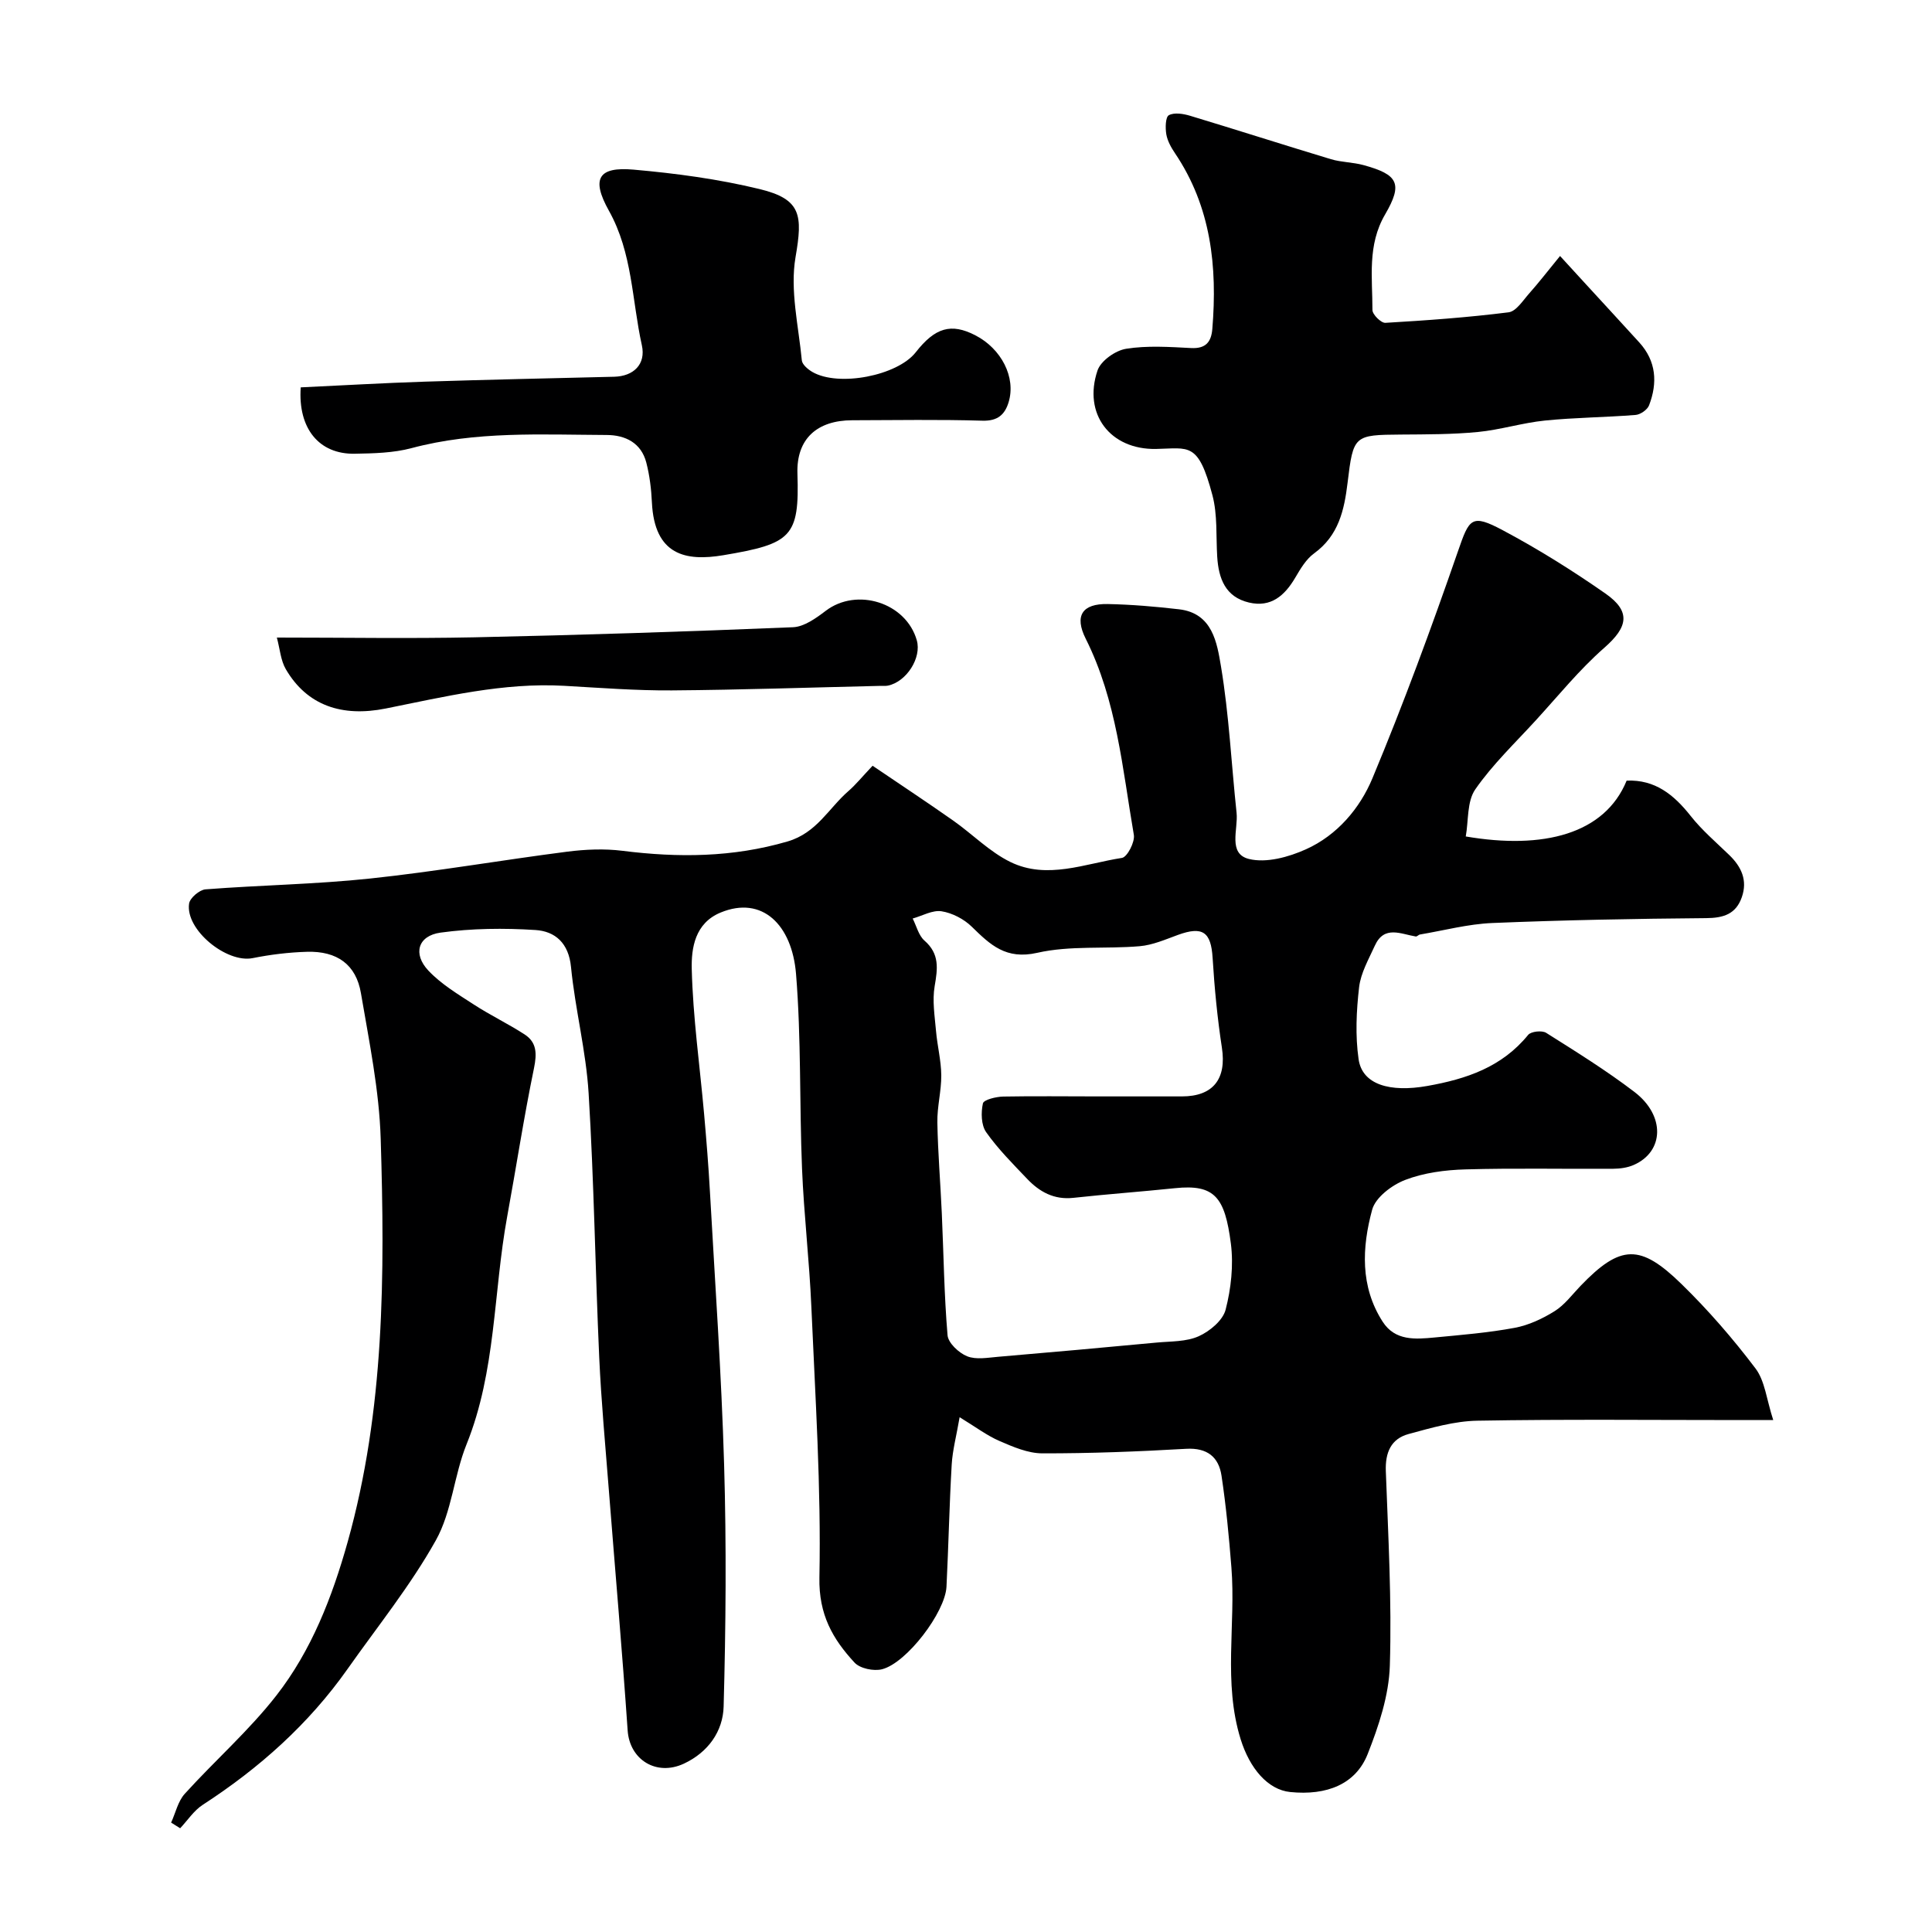
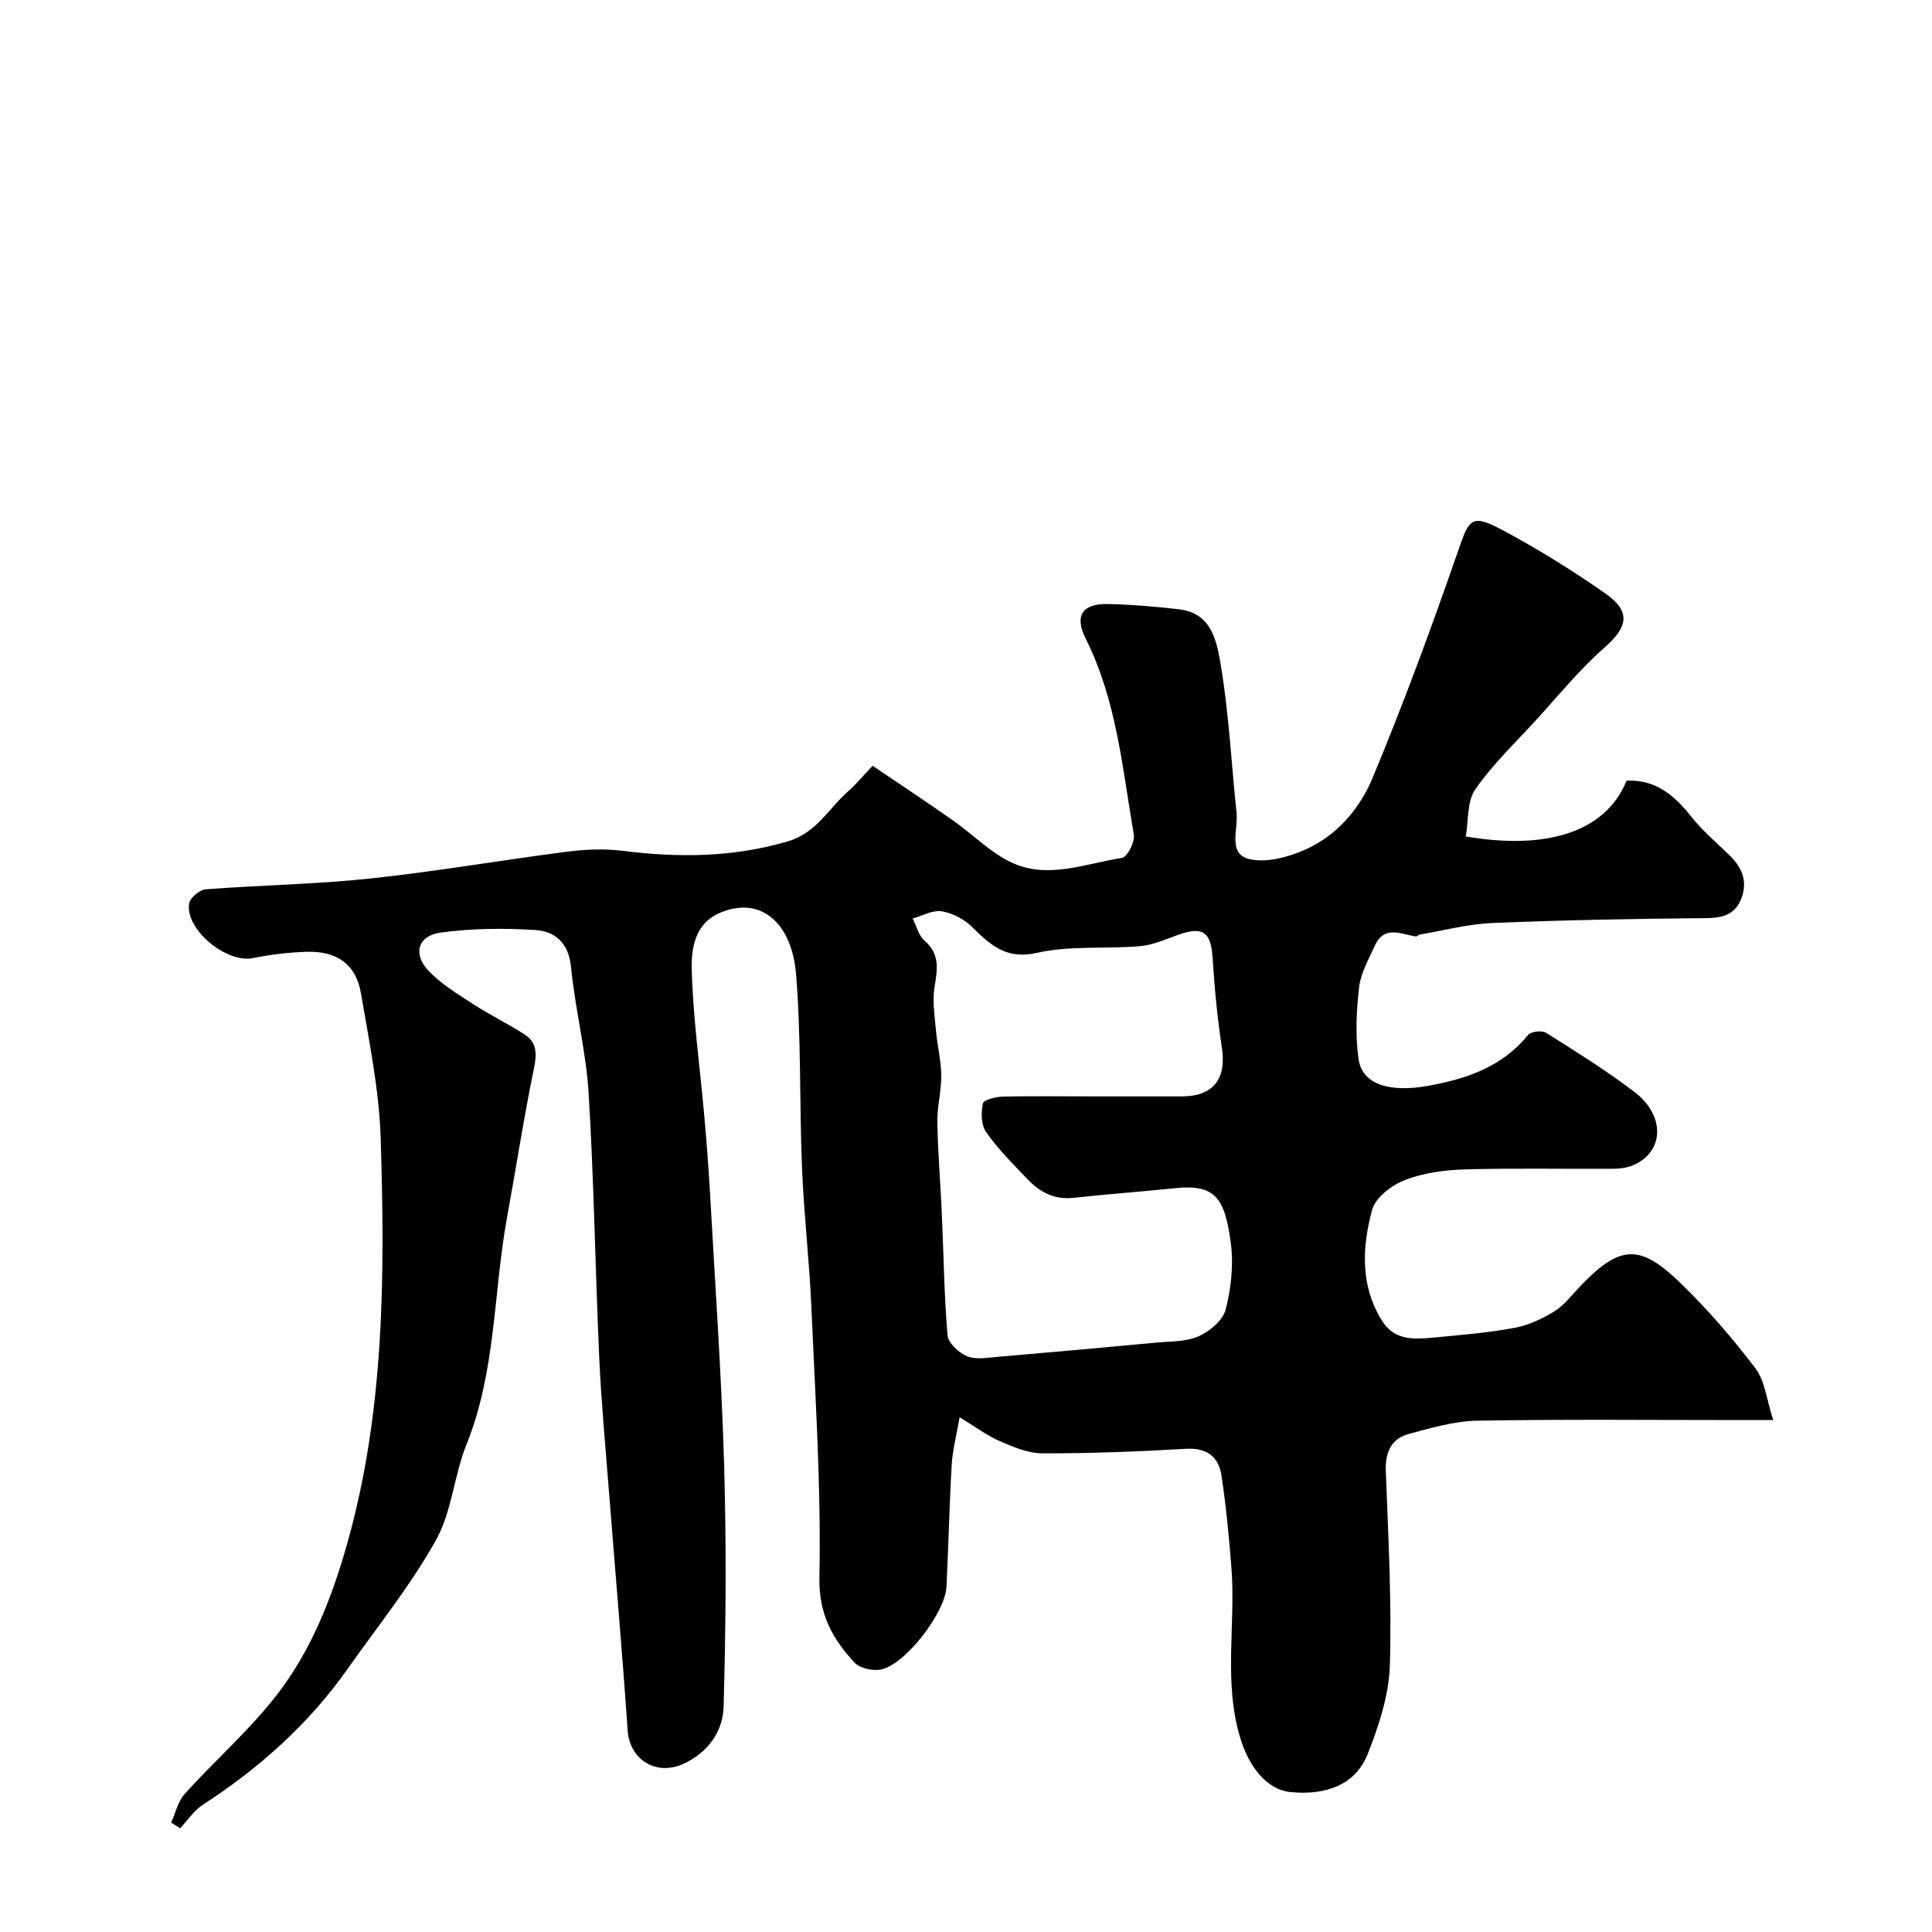
<svg xmlns="http://www.w3.org/2000/svg" enable-background="new 0 0 400 400" viewBox="0 0 400 400">
  <g fill="#000001">
    <path d="m35.43 377.35c.92-2.01 1.41-4.4 2.82-5.96 6.23-6.88 13.3-13.08 18.98-20.37 7.27-9.33 11.55-20.38 14.74-31.74 7.68-27.37 7.71-55.45 6.85-83.5-.31-10.08-2.39-20.14-4.09-30.14-1-5.94-4.94-8.77-11.19-8.58-3.76.11-7.54.57-11.23 1.31-5.41 1.08-13.97-5.89-13.16-11.29.17-1.17 2.15-2.85 3.4-2.95 11.35-.88 22.77-1.04 34.08-2.24 13.64-1.45 27.19-3.81 40.8-5.56 3.77-.48 7.69-.65 11.44-.18 11.54 1.45 22.82 1.38 34.17-1.93 6.07-1.77 8.52-6.88 12.62-10.44 1.5-1.3 2.77-2.88 5-5.24 5.56 3.77 11.15 7.46 16.63 11.31 4.01 2.81 7.56 6.49 11.89 8.61 7.6 3.72 15.45.34 23.11-.84 1.09-.17 2.71-3.29 2.46-4.77-2.37-13.75-3.54-27.8-9.96-40.6-2.4-4.79-.71-7.29 4.55-7.19 4.93.1 9.88.52 14.78 1.09 6.94.81 7.85 6.96 8.67 11.82 1.67 10.01 2.15 20.21 3.23 30.32.36 3.39-1.86 8.46 2.56 9.55 3.59.89 8.23-.39 11.82-2.01 6.44-2.9 11.15-8.46 13.75-14.7 6.44-15.44 12.22-31.17 17.7-46.98 2.36-6.82 2.77-7.84 9.32-4.35 7.32 3.9 14.4 8.33 21.21 13.08 5.38 3.75 4.63 6.98-.22 11.23-5.16 4.52-9.53 9.94-14.19 15.03-4.28 4.68-8.94 9.12-12.53 14.29-1.74 2.51-1.38 6.46-1.97 9.75 16.07 2.75 28.77-.49 33.31-11.56 5.87-.25 9.77 2.9 13.26 7.32 2.33 2.95 5.25 5.44 7.97 8.07 2.54 2.45 3.84 5.26 2.61 8.76-1.22 3.48-3.77 4.29-7.37 4.32-14.77.12-29.54.4-44.3 1.01-5.01.21-9.98 1.54-14.96 2.38-.31.05-.61.45-.87.41-3.09-.5-6.53-2.38-8.47 1.89-1.27 2.8-2.91 5.64-3.26 8.59-.57 4.92-.81 10.03-.11 14.91.75 5.31 6.53 6.92 14.21 5.56 8.13-1.44 15.47-3.91 20.9-10.58.59-.72 2.87-.97 3.73-.42 6.2 3.91 12.46 7.8 18.28 12.24 6.41 4.9 6.15 12.34-.15 15.11-1.29.57-2.83.78-4.26.79-10.2.07-20.4-.16-30.59.13-4.2.12-8.59.69-12.47 2.18-2.74 1.05-6.15 3.62-6.84 6.17-2.11 7.79-2.52 15.89 2.18 23.19 2.58 4 6.77 3.64 10.76 3.26 5.54-.53 11.12-.98 16.58-2 2.88-.54 5.75-1.88 8.26-3.45 2.06-1.29 3.62-3.41 5.35-5.22 8.34-8.68 12.42-8.68 20.92-.39 5.53 5.39 10.65 11.3 15.31 17.46 1.97 2.6 2.29 6.44 3.68 10.7-3.19 0-4.97 0-6.74 0-18.17 0-36.33-.19-54.49.13-4.78.08-9.6 1.49-14.27 2.76-3.64.99-4.85 3.83-4.71 7.67.49 13.43 1.25 26.88.83 40.29-.19 6.16-2.29 12.47-4.59 18.3-2.46 6.23-8.45 8.63-16.04 7.86-4.63-.47-8.38-4.89-10.26-10.94-3.65-11.74-.98-23.73-1.91-35.55-.5-6.35-1.1-12.71-2.05-19.01-.58-3.87-2.97-5.81-7.32-5.56-9.92.57-19.86.96-29.8.94-2.96-.01-6.04-1.34-8.85-2.56-2.61-1.13-4.93-2.9-8.25-4.92-.66 3.84-1.46 6.8-1.64 9.79-.49 8.42-.66 16.87-1.08 25.3-.26 5.28-8.22 15.78-13.34 17.09-1.72.44-4.56-.15-5.69-1.37-4.52-4.88-7.43-9.94-7.28-17.6.37-18.68-.86-37.4-1.67-56.1-.41-9.54-1.54-19.06-1.93-28.6-.55-13.43-.15-26.91-1.24-40.29-.83-10.16-6.99-16.27-15.61-12.71-5.32 2.19-6.09 7.36-5.98 11.72.25 9.99 1.66 19.94 2.55 29.91.48 5.42.92 10.84 1.22 16.27 1.05 18.8 2.38 37.59 2.93 56.41.49 16.68.36 33.4-.1 50.09-.14 5.08-3.16 9.45-8.24 11.82-5.68 2.64-11.21-.81-11.63-6.86-1.14-16.58-2.59-33.14-3.89-49.71-.72-9.2-1.58-18.39-2-27.6-.82-18.2-1.08-36.42-2.19-54.6-.53-8.77-2.79-17.42-3.65-26.18-.48-4.96-3.29-7.39-7.36-7.65-6.53-.42-13.19-.35-19.66.54-4.69.65-5.77 4.41-2.5 7.87 2.64 2.8 6.11 4.88 9.39 7.01 3.41 2.22 7.12 3.99 10.53 6.2 2.53 1.65 2.55 3.98 1.94 6.97-2.11 10.21-3.68 20.53-5.56 30.78-2.87 15.69-2.29 31.95-8.41 47.12-2.6 6.45-3.03 13.94-6.36 19.88-5.23 9.35-12.06 17.81-18.26 26.61-8.07 11.44-18.3 20.56-30.01 28.15-1.83 1.19-3.12 3.21-4.66 4.84-.63-.39-1.25-.78-1.87-1.17zm191.78-150.35h17.49c6.49 0 9.27-3.64 8.28-10.09-.94-6.15-1.54-12.37-1.92-18.58-.33-5.38-2.05-6.64-7.2-4.76-2.58.94-5.21 2.1-7.89 2.33-7.07.61-14.39-.18-21.22 1.37-6.49 1.47-9.71-1.65-13.55-5.4-1.62-1.59-4.04-2.85-6.26-3.2-1.87-.29-3.98.94-5.98 1.5.79 1.55 1.23 3.52 2.45 4.58 3.16 2.76 2.72 5.82 2.1 9.43-.51 2.98.01 6.16.28 9.24.26 3.07 1.06 6.12 1.09 9.18.03 3.26-.87 6.53-.81 9.79.11 6.27.64 12.53.92 18.79.38 8.43.48 16.88 1.19 25.27.14 1.61 2.34 3.66 4.05 4.35 1.86.75 4.27.29 6.42.11 10.96-.93 21.92-1.92 32.87-2.95 2.93-.27 6.1-.15 8.67-1.31 2.28-1.02 4.99-3.28 5.56-5.49 1.13-4.38 1.66-9.21 1.09-13.68-1.24-9.6-3.33-12.34-11.56-11.48-7.01.73-14.04 1.23-21.05 2-4 .44-7.02-1.24-9.59-3.95-2.95-3.1-6.02-6.17-8.47-9.65-1.04-1.48-1.08-4.07-.67-5.95.17-.77 2.73-1.39 4.22-1.42 6.5-.12 13-.03 19.49-.03z" />
-     <path d="m322.99 53c2.17 2.37 3.76 4.11 5.35 5.84 3.68 4.02 7.39 8.02 11.05 12.05 3.53 3.88 3.82 8.37 2.03 13.03-.35.91-1.78 1.91-2.79 1.99-6.25.5-12.54.53-18.77 1.16-4.66.47-9.23 1.92-13.89 2.37-5.26.51-10.59.49-15.88.53-9.77.07-9.9.14-11.09 9.99-.68 5.63-1.85 10.93-6.92 14.6-1.65 1.2-2.83 3.19-3.9 5.02-2.19 3.73-5.03 6.24-9.59 5.17-4.9-1.15-6.3-4.99-6.58-9.5-.26-4.25.08-8.68-.99-12.72-2.95-11.13-4.83-9.71-11.67-9.58-9.49.18-15.17-7.23-12.12-16.25.68-2 3.7-4.14 5.93-4.49 4.38-.7 8.97-.38 13.45-.15 3.06.16 4.17-1.29 4.39-3.96 1.06-12.9-.25-25.29-7.74-36.39-.8-1.18-1.55-2.54-1.79-3.91-.22-1.32-.18-3.56.53-3.95 1.13-.61 3-.3 4.4.12 9.74 2.94 19.42 6.05 29.16 8.99 2.17.65 4.54.62 6.73 1.22 7.17 1.96 8.21 3.82 4.48 10.22-3.72 6.37-2.61 13.11-2.62 19.79 0 .93 1.79 2.7 2.67 2.65 8.52-.5 17.05-1.11 25.52-2.18 1.58-.2 2.99-2.48 4.3-3.95 1.95-2.19 3.75-4.53 6.35-7.71z" />
-     <path d="m62.26 80.2c8.8-.41 17.21-.91 25.63-1.18 13.09-.42 26.19-.7 39.28-1.02 4-.1 6.59-2.58 5.72-6.52-2.07-9.31-1.92-19.09-6.82-27.85-3.73-6.67-2.17-9.15 5.1-8.51 8.75.77 17.55 1.95 26.08 4.02 8.69 2.1 8.95 5.43 7.46 14.08-1.18 6.86.62 14.25 1.3 21.39.08.87 1.27 1.87 2.18 2.4 5.44 3.15 17.62.77 21.41-4.08 4.01-5.13 7.33-6.08 12.31-3.52 5.43 2.79 8.46 8.72 6.92 13.84-.78 2.58-2.26 3.94-5.42 3.85-8.99-.27-17.99-.11-26.98-.09-7.24.02-11.57 3.82-11.33 11.06.43 13.1-1.24 14.51-15.33 16.88-7.79 1.31-14.27.02-14.8-10.93-.13-2.77-.47-5.58-1.16-8.25-1.06-4.09-4.35-5.7-8.21-5.71-13.52-.06-27.08-.84-40.4 2.72-3.75 1-7.81 1.09-11.74 1.16-7.41.14-11.79-5.23-11.2-13.74z" />
-     <path d="m57.32 132c13.91 0 27.39.23 40.87-.05 22.01-.47 44.01-1.18 66.01-2.09 2.3-.1 4.76-1.88 6.75-3.39 6.44-4.91 16.63-1.72 18.86 6.09 1.04 3.61-2.11 8.59-5.97 9.39-.48.1-1 .04-1.49.05-14.42.33-28.84.83-43.26.94-7.42.05-14.86-.53-22.28-.95-12.61-.71-24.76 2.26-36.95 4.7-9.03 1.81-16.27-.59-20.68-8.13-1.07-1.83-1.22-4.18-1.86-6.56z" />
  </g>
</svg>